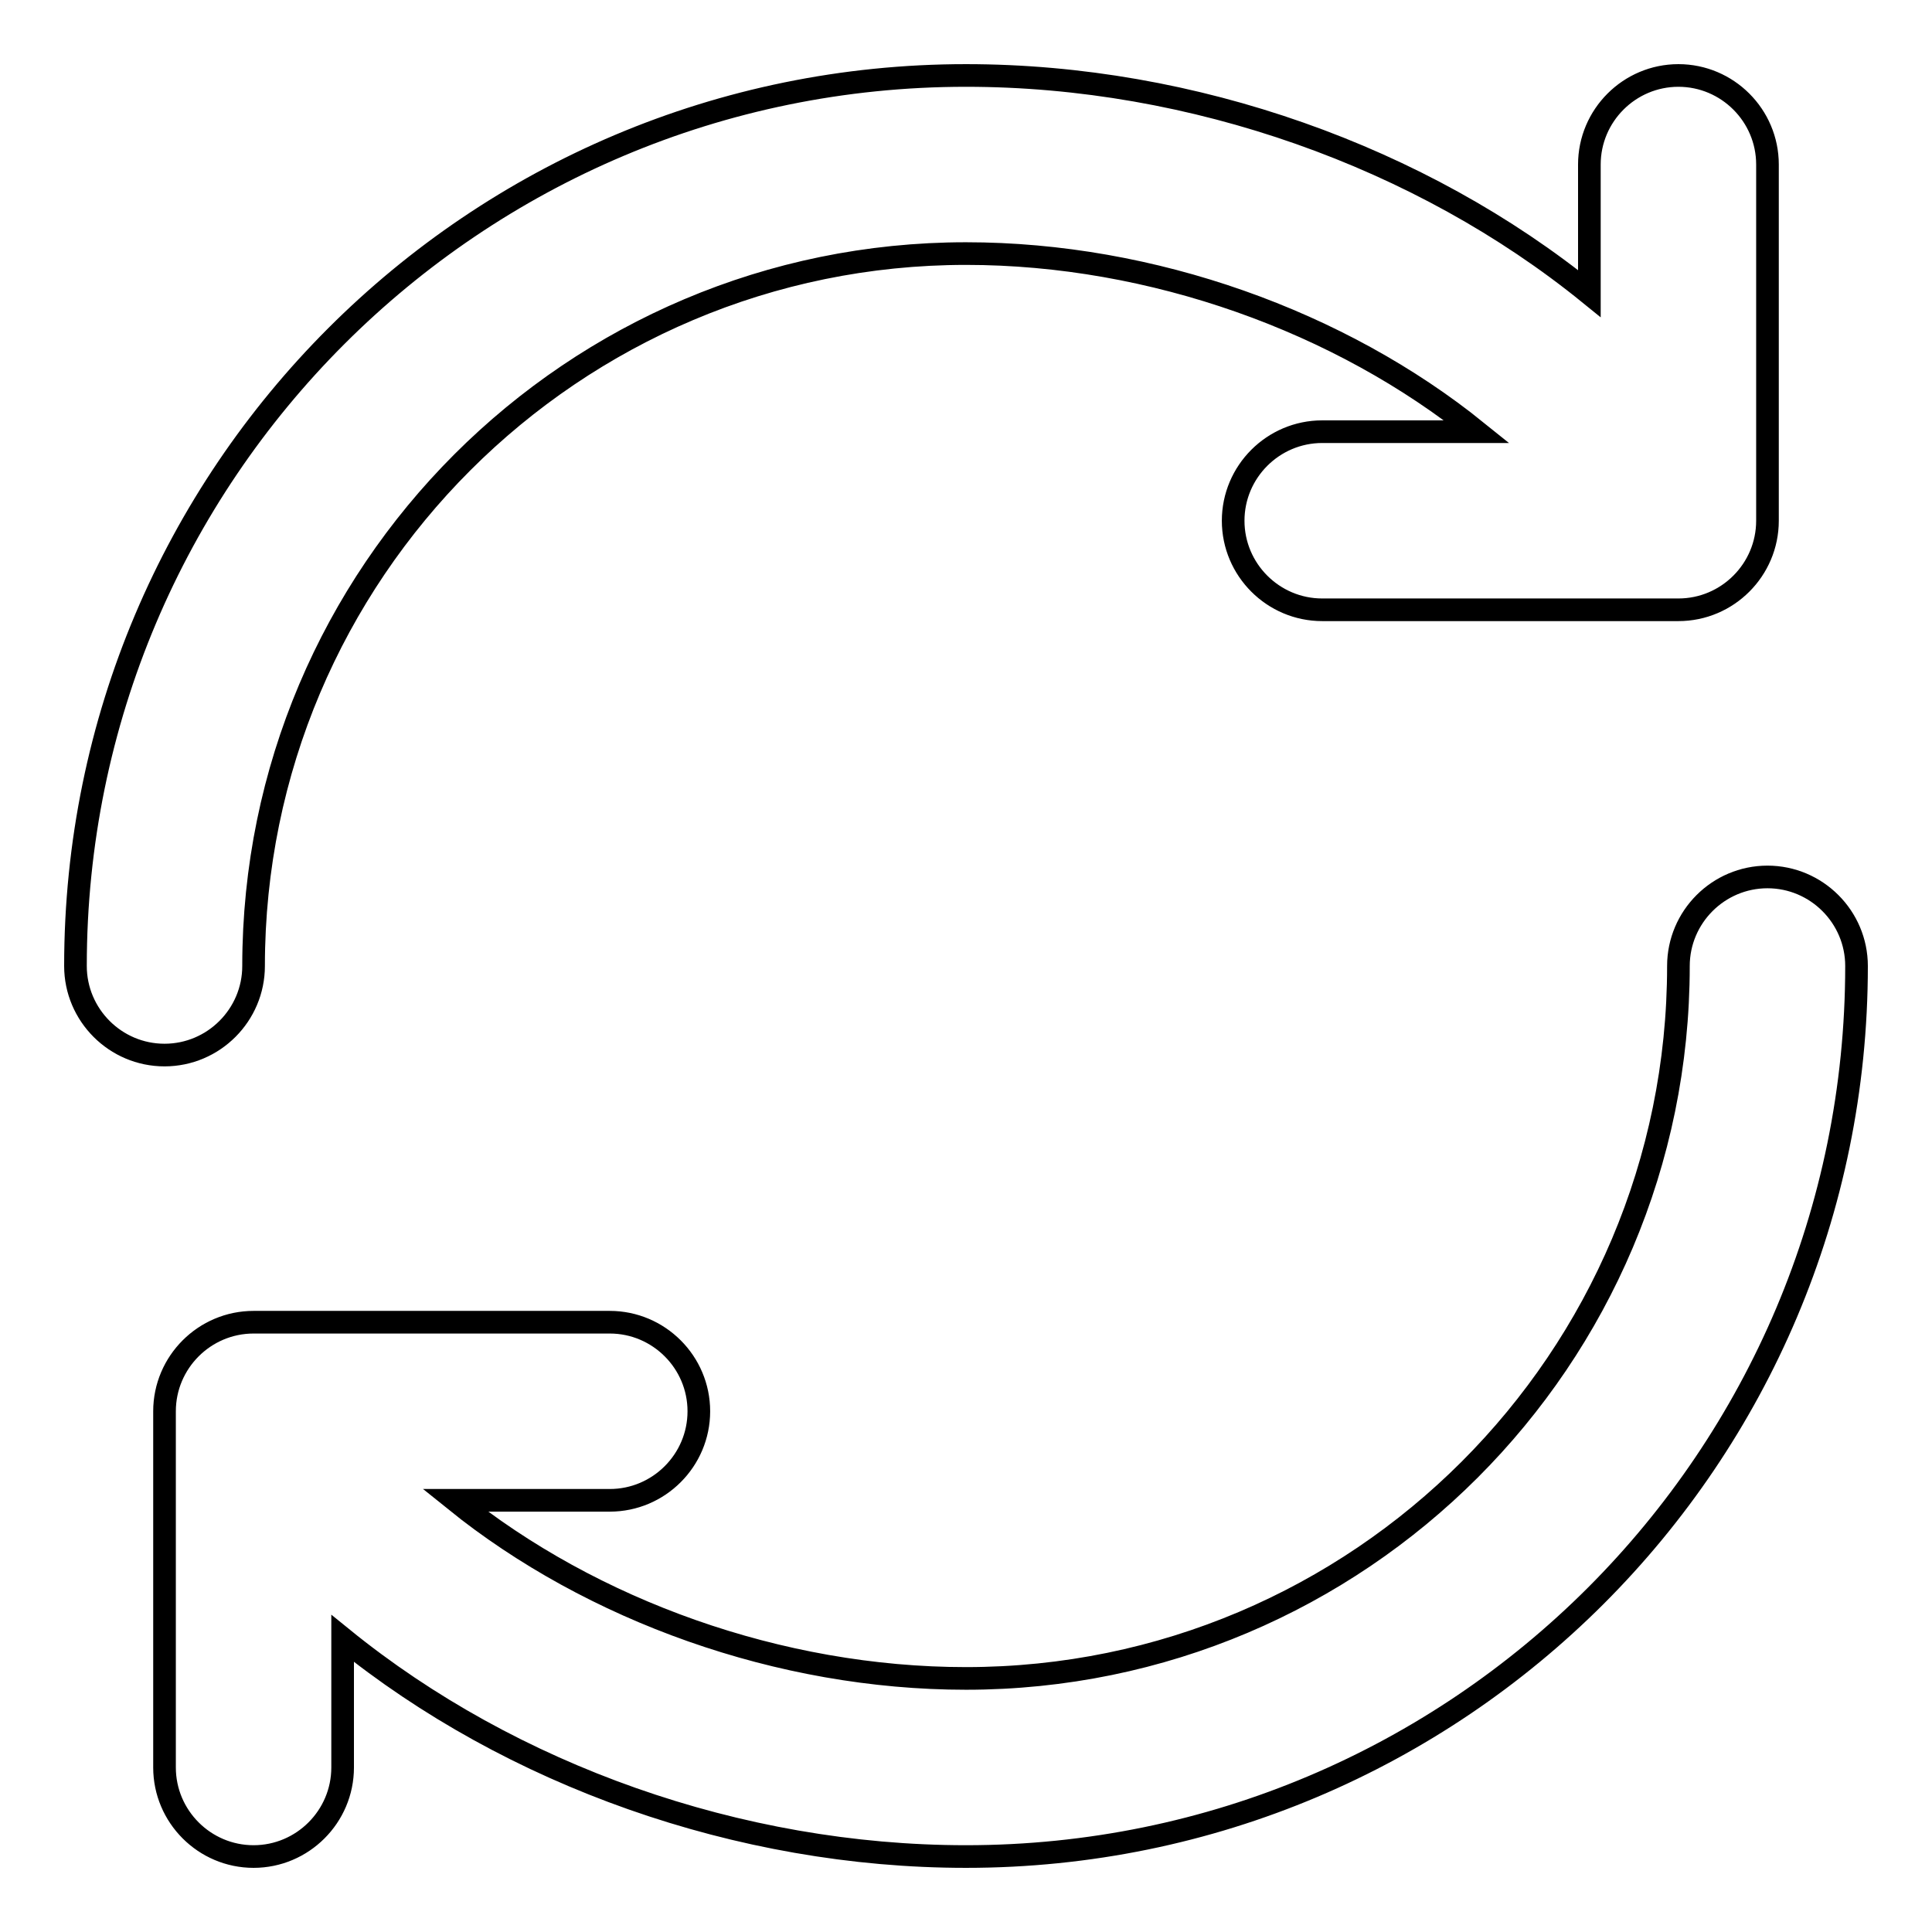
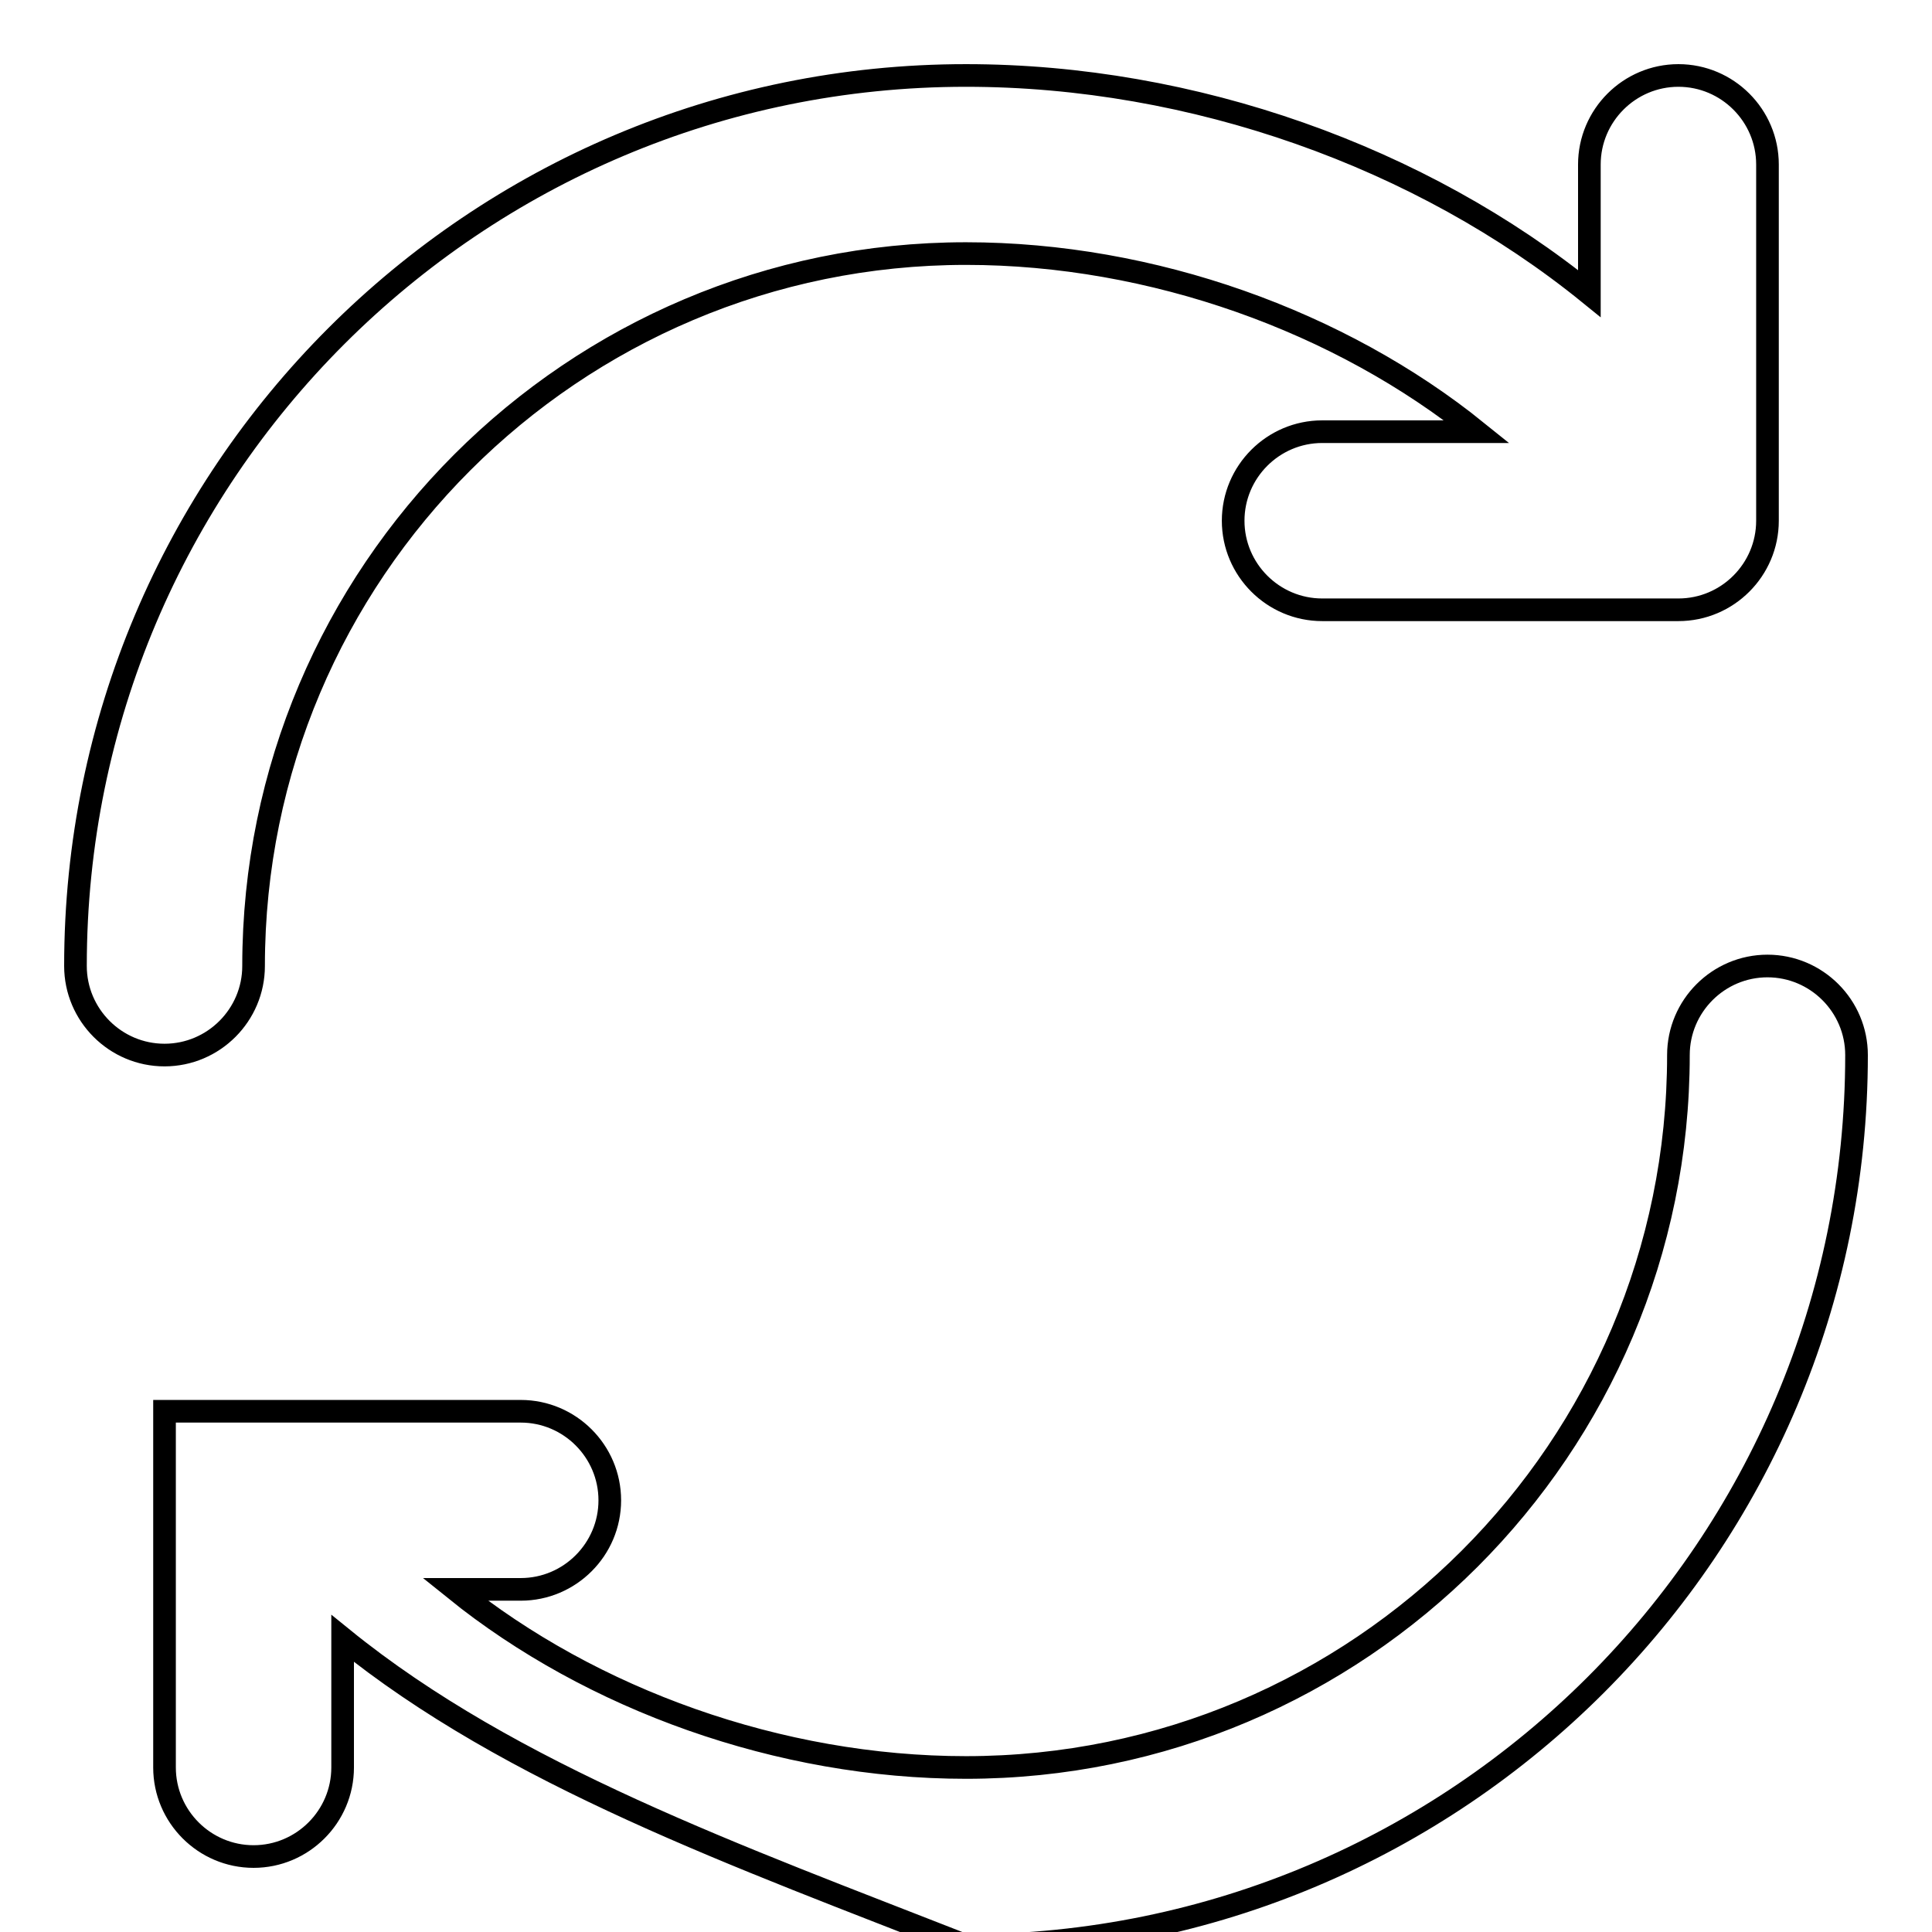
<svg xmlns="http://www.w3.org/2000/svg" version="1.1" x="0px" y="0px" viewBox="0 0 256 256" enable-background="new 0 0 256 256" xml:space="preserve">
  <g>
-     <path stroke-width="3" fill-opacity="0" stroke="#000000" d="M45.4,217.1v17.1c0,6.5-5.3,11.8-11.8,11.8s-11.8-5.3-11.8-11.8V187c0-6.5,5.3-11.8,11.8-11.8l0,0h47.2 c6.5,0,11.8,5.3,11.8,11.8c0,6.5-5.3,11.8-11.8,11.8H60.3c18.1,14.6,43,23.6,67.7,23.6c52.1,0,94.4-42.3,94.4-94.4l0,0 c0-6.5,5.3-11.8,11.8-11.8c6.5,0,11.8,5.3,11.8,11.8c0,65.2-52.8,118-118,118C97.9,246,67.7,235.2,45.4,217.1L45.4,217.1z  M195.7,57.2c-18.1-14.6-43-23.6-67.7-23.6c-52.1,0-94.4,42.3-94.4,94.4c0,6.5-5.3,11.8-11.8,11.8S10,134.5,10,128 C10,62.8,62.8,10,128,10c30.1,0,60.3,10.8,82.6,28.9V21.8c0-6.5,5.3-11.8,11.8-11.8c6.5,0,11.8,5.3,11.8,11.8V69 c0,6.5-5.3,11.8-11.8,11.8l0,0h-47.2c-6.5,0-11.8-5.3-11.8-11.8c0-6.5,5.3-11.8,11.8-11.8H195.7L195.7,57.2z" />
+     <path stroke-width="3" fill-opacity="0" stroke="#000000" d="M45.4,217.1v17.1c0,6.5-5.3,11.8-11.8,11.8s-11.8-5.3-11.8-11.8V187l0,0h47.2 c6.5,0,11.8,5.3,11.8,11.8c0,6.5-5.3,11.8-11.8,11.8H60.3c18.1,14.6,43,23.6,67.7,23.6c52.1,0,94.4-42.3,94.4-94.4l0,0 c0-6.5,5.3-11.8,11.8-11.8c6.5,0,11.8,5.3,11.8,11.8c0,65.2-52.8,118-118,118C97.9,246,67.7,235.2,45.4,217.1L45.4,217.1z  M195.7,57.2c-18.1-14.6-43-23.6-67.7-23.6c-52.1,0-94.4,42.3-94.4,94.4c0,6.5-5.3,11.8-11.8,11.8S10,134.5,10,128 C10,62.8,62.8,10,128,10c30.1,0,60.3,10.8,82.6,28.9V21.8c0-6.5,5.3-11.8,11.8-11.8c6.5,0,11.8,5.3,11.8,11.8V69 c0,6.5-5.3,11.8-11.8,11.8l0,0h-47.2c-6.5,0-11.8-5.3-11.8-11.8c0-6.5,5.3-11.8,11.8-11.8H195.7L195.7,57.2z" />
  </g>
</svg>